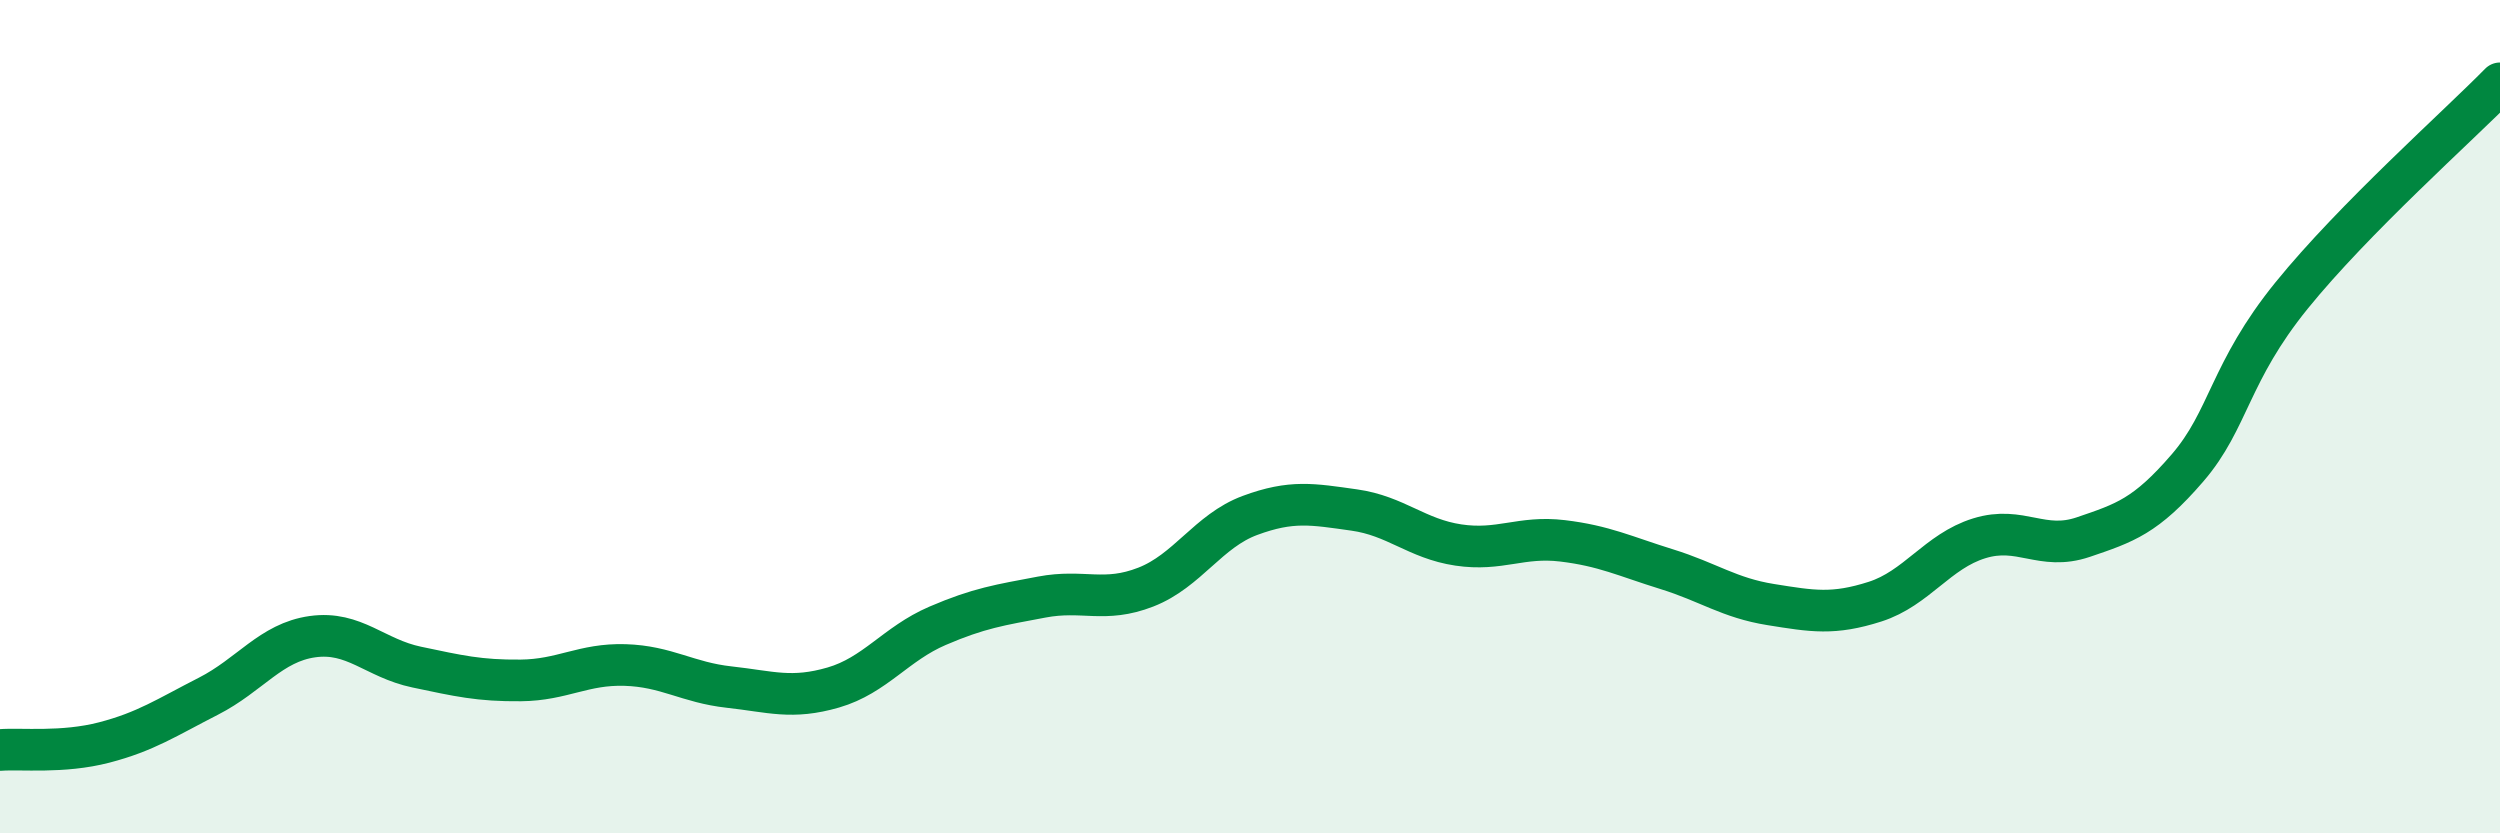
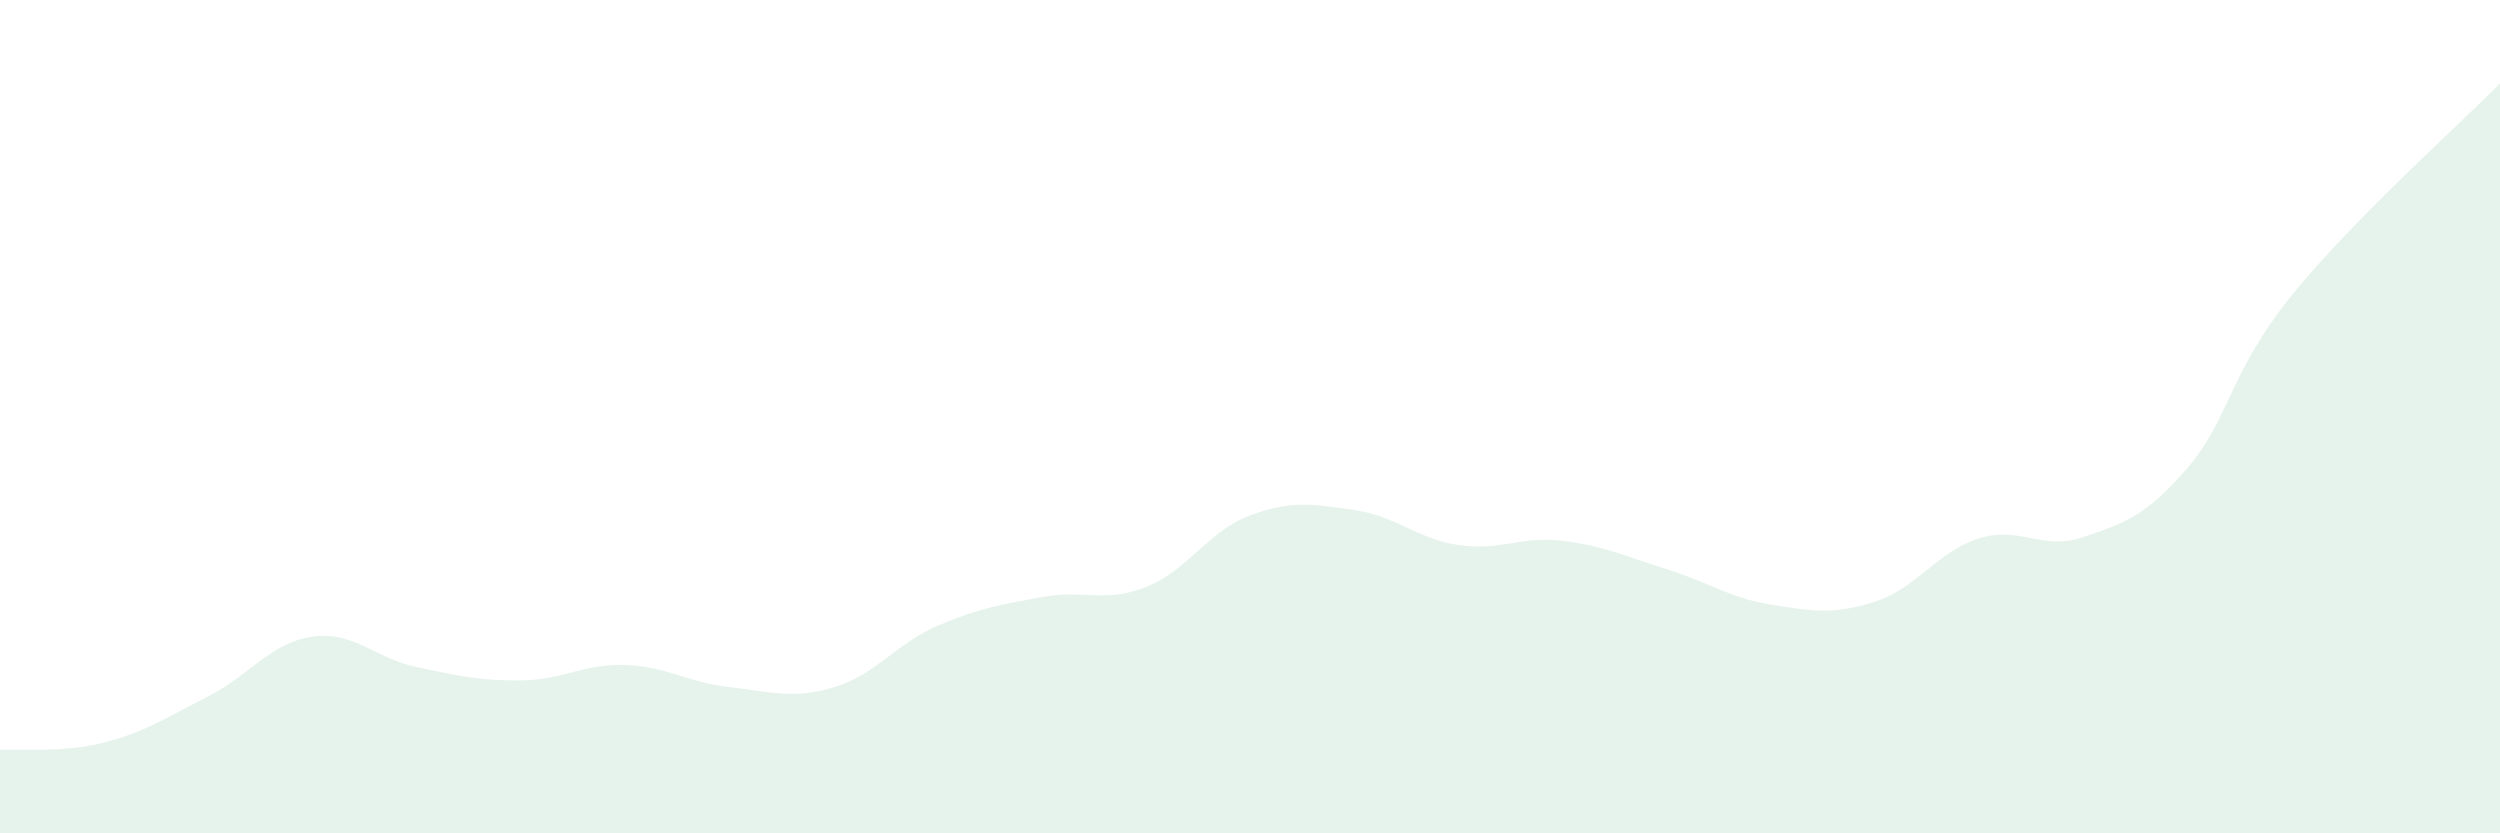
<svg xmlns="http://www.w3.org/2000/svg" width="60" height="20" viewBox="0 0 60 20">
  <path d="M 0,18 C 0.5,17.96 1.5,18.08 2.5,17.82 C 3.5,17.56 4,17.22 5,16.71 C 6,16.2 6.5,15.42 7.5,15.28 C 8.5,15.14 9,15.8 10,16.01 C 11,16.22 11.5,16.34 12.5,16.33 C 13.5,16.32 14,15.93 15,15.96 C 16,15.99 16.5,16.38 17.5,16.49 C 18.5,16.6 19,16.79 20,16.5 C 21,16.21 21.5,15.45 22.5,15.02 C 23.5,14.59 24,14.52 25,14.33 C 26,14.14 26.5,14.48 27.5,14.09 C 28.5,13.7 29,12.74 30,12.37 C 31,12 31.5,12.1 32.5,12.24 C 33.5,12.38 34,12.93 35,13.08 C 36,13.23 36.5,12.86 37.5,12.98 C 38.5,13.1 39,13.35 40,13.66 C 41,13.97 41.5,14.35 42.5,14.51 C 43.5,14.67 44,14.76 45,14.44 C 46,14.12 46.5,13.23 47.5,12.92 C 48.5,12.61 49,13.23 50,12.89 C 51,12.55 51.5,12.39 52.5,11.23 C 53.5,10.07 53.5,8.94 55,7.09 C 56.5,5.24 59,3.02 60,2L60 20L0 20Z" fill="#008740" opacity="0.1" stroke-linecap="round" stroke-linejoin="round" />
-   <path d="M 0,18 C 0.5,17.96 1.5,18.08 2.5,17.82 C 3.5,17.56 4,17.22 5,16.71 C 6,16.2 6.5,15.42 7.5,15.28 C 8.5,15.14 9,15.8 10,16.01 C 11,16.22 11.5,16.34 12.5,16.33 C 13.5,16.32 14,15.93 15,15.96 C 16,15.99 16.5,16.38 17.5,16.49 C 18.5,16.6 19,16.79 20,16.5 C 21,16.21 21.5,15.45 22.5,15.02 C 23.5,14.59 24,14.52 25,14.33 C 26,14.14 26.5,14.48 27.5,14.09 C 28.5,13.7 29,12.74 30,12.37 C 31,12 31.5,12.1 32.5,12.24 C 33.5,12.38 34,12.93 35,13.08 C 36,13.23 36.5,12.86 37.5,12.98 C 38.5,13.1 39,13.35 40,13.66 C 41,13.97 41.5,14.35 42.5,14.51 C 43.5,14.67 44,14.76 45,14.44 C 46,14.12 46.5,13.23 47.5,12.92 C 48.5,12.61 49,13.23 50,12.89 C 51,12.55 51.5,12.39 52.5,11.23 C 53.5,10.07 53.5,8.94 55,7.09 C 56.5,5.24 59,3.02 60,2" stroke="#008740" stroke-width="1" fill="none" stroke-linecap="round" stroke-linejoin="round" />
</svg>